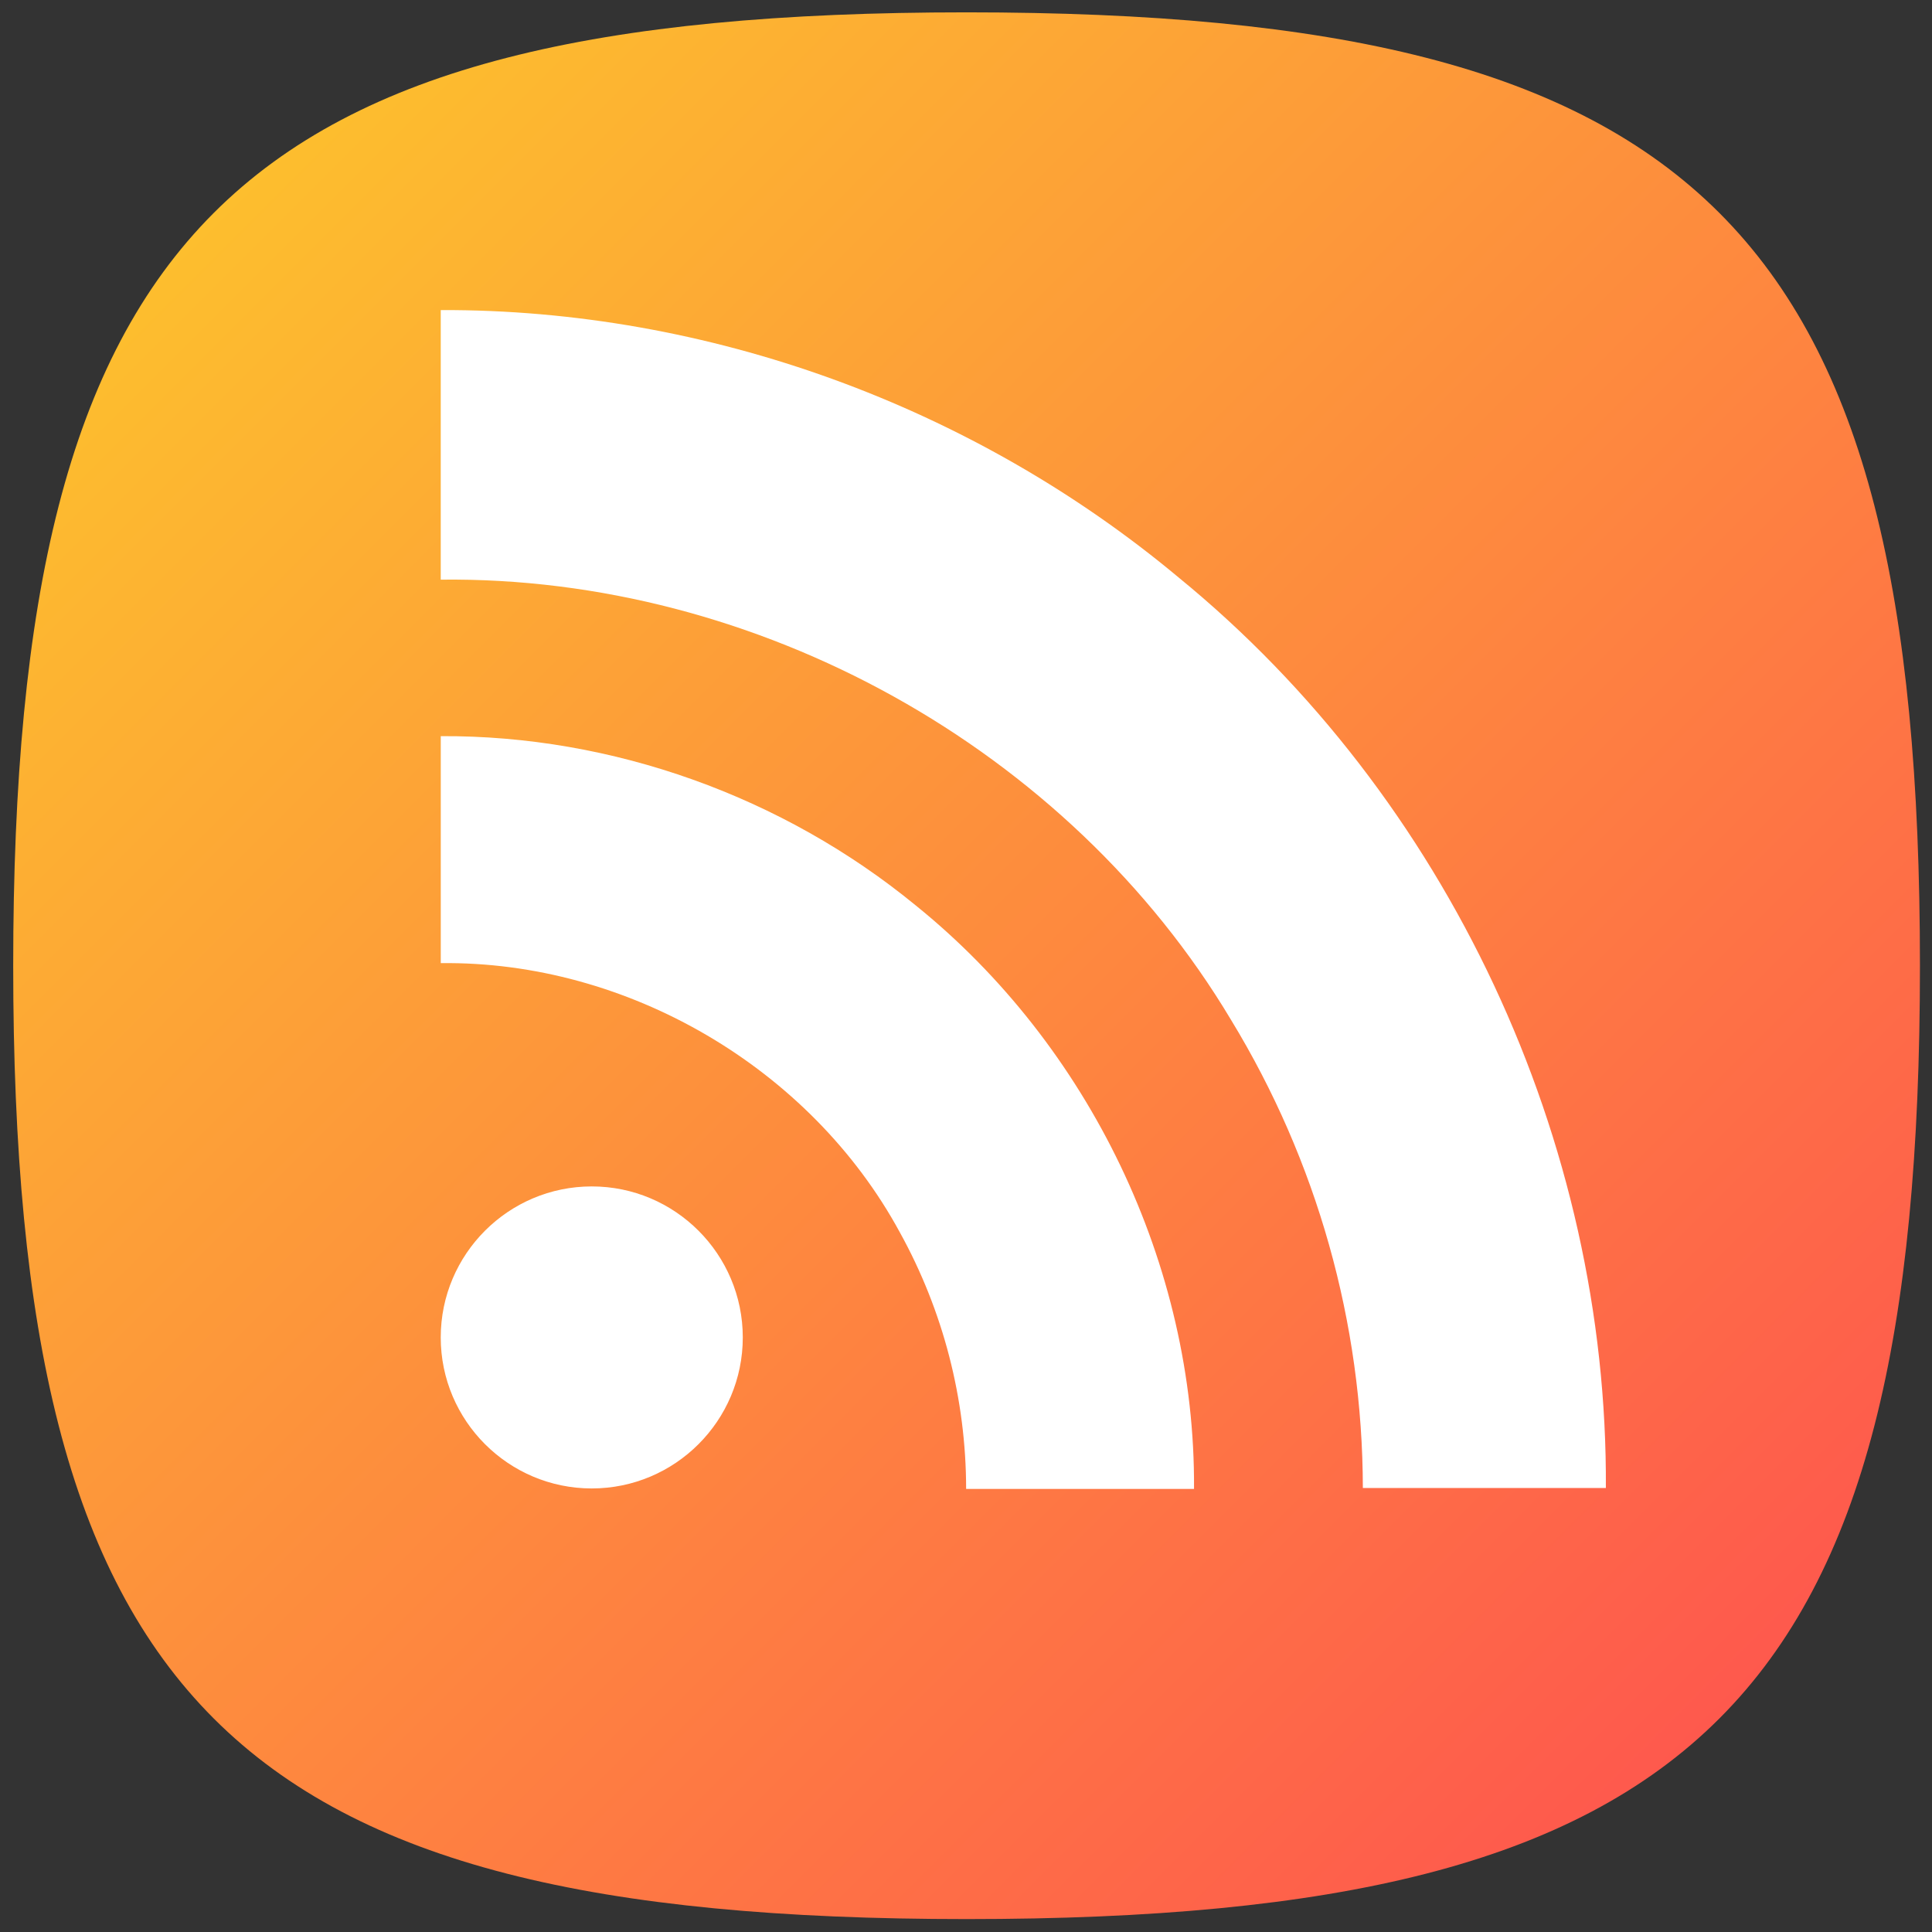
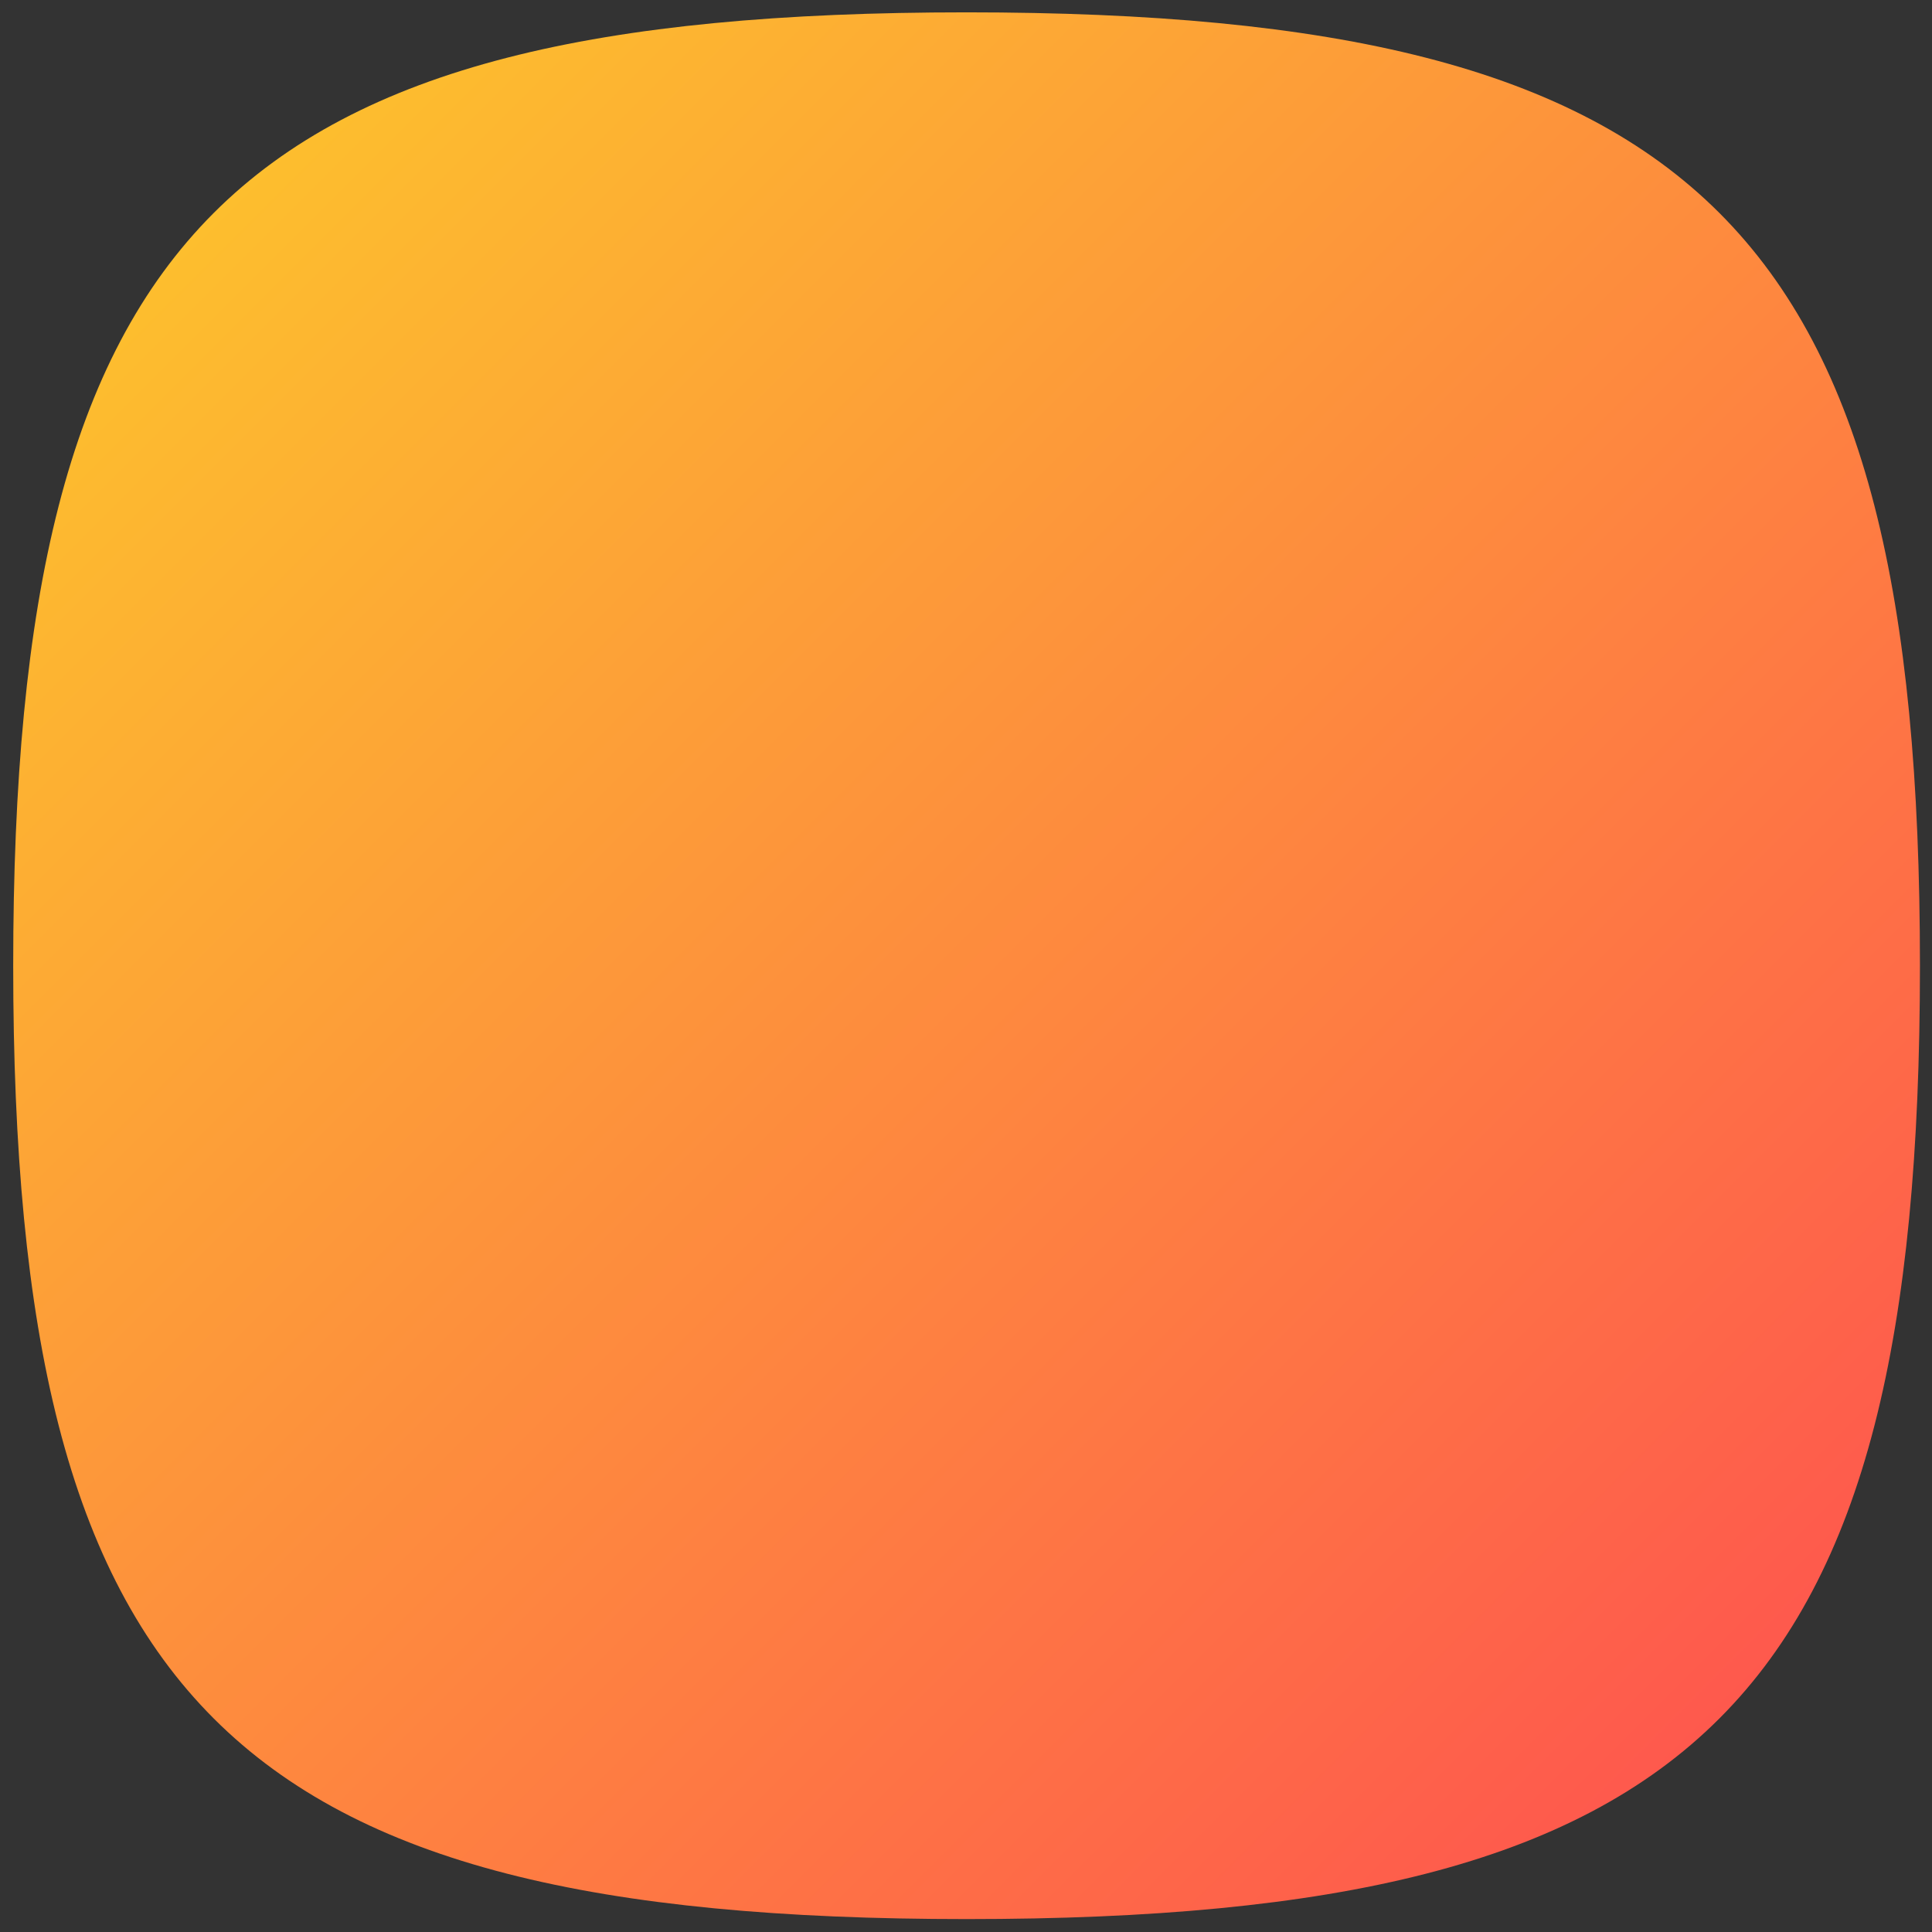
<svg xmlns="http://www.w3.org/2000/svg" width="3365px" height="3365px" viewBox="0 0 3365 3365" version="1.1">
  <rect x="0" y="0" width="3365" height="3365" fill="#333333" stroke="none" />
  <defs>
    <linearGradient id="linear-gradient" gradientUnits="userSpaceOnUse" x1="372.328" y1="370.828" x2="2994.672" y2="2993.172">
      <stop offset="0" stop-color="#fdbe2e" stop-opacity="1" />
      <stop offset="1" stop-color="#fe594d" stop-opacity="1" />
    </linearGradient>
  </defs>
  <path id="Tracé" d="M372.324 2993.167 C117.508 2738.283 23 2323.158 23 1682 23 1040.766 117.508 625.641 372.324 370.824 627.141 116.008 1042.266 21.5 1683.5 21.5 2324.658 21.5 2739.783 116.008 2994.6 370.824 3249.484 625.641 3344 1040.766 3344 1682 3344 2323.158 3249.484 2738.283 2994.6 2993.167 2739.783 3247.984 2324.658 3342.5 1683.5 3342.5 1042.266 3342.5 627.141 3247.984 372.324 2993.167 Z" fill-opacity="1" fill="url(#linear-gradient)" stroke="none" />
-   <path id="Tracé-1" d="M1293.724 2329.459 C1293.724 2474.498 1175.773 2592.456 1030.68 2592.456 885.588 2592.456 767.636 2474.498 767.636 2329.459 767.636 2184.366 885.588 2066.409 1030.68 2066.409 1175.773 2066.409 1293.724 2184.413 1293.724 2329.459 Z M2796.958 2592.503 C2800.938 1987.532 2521.201 1388.134 2052.514 1005.552 1695.44 707.46 1233.121 538.487 767.636 540.067 L767.636 1009.579 C1318.418 1003.205 1861.247 1302.884 2144.139 1776.376 2293.826 2022.013 2373.235 2304.027 2373.715 2591.689 L2796.958 2591.689 Z M2079.649 2592.503 C2082.002 2203.541 1897.109 1820.965 1595.036 1577.054 1363.874 1387.367 1066.595 1280.536 767.683 1282.17 L767.683 1677.505 C1092.869 1673.525 1411.729 1860.046 1567.128 2146.145 1642.844 2283.032 1682.622 2436.886 1682.733 2593.316 L2079.649 2593.316 Z" fill="#ffffff" fill-opacity="1" stroke="none" />
</svg>